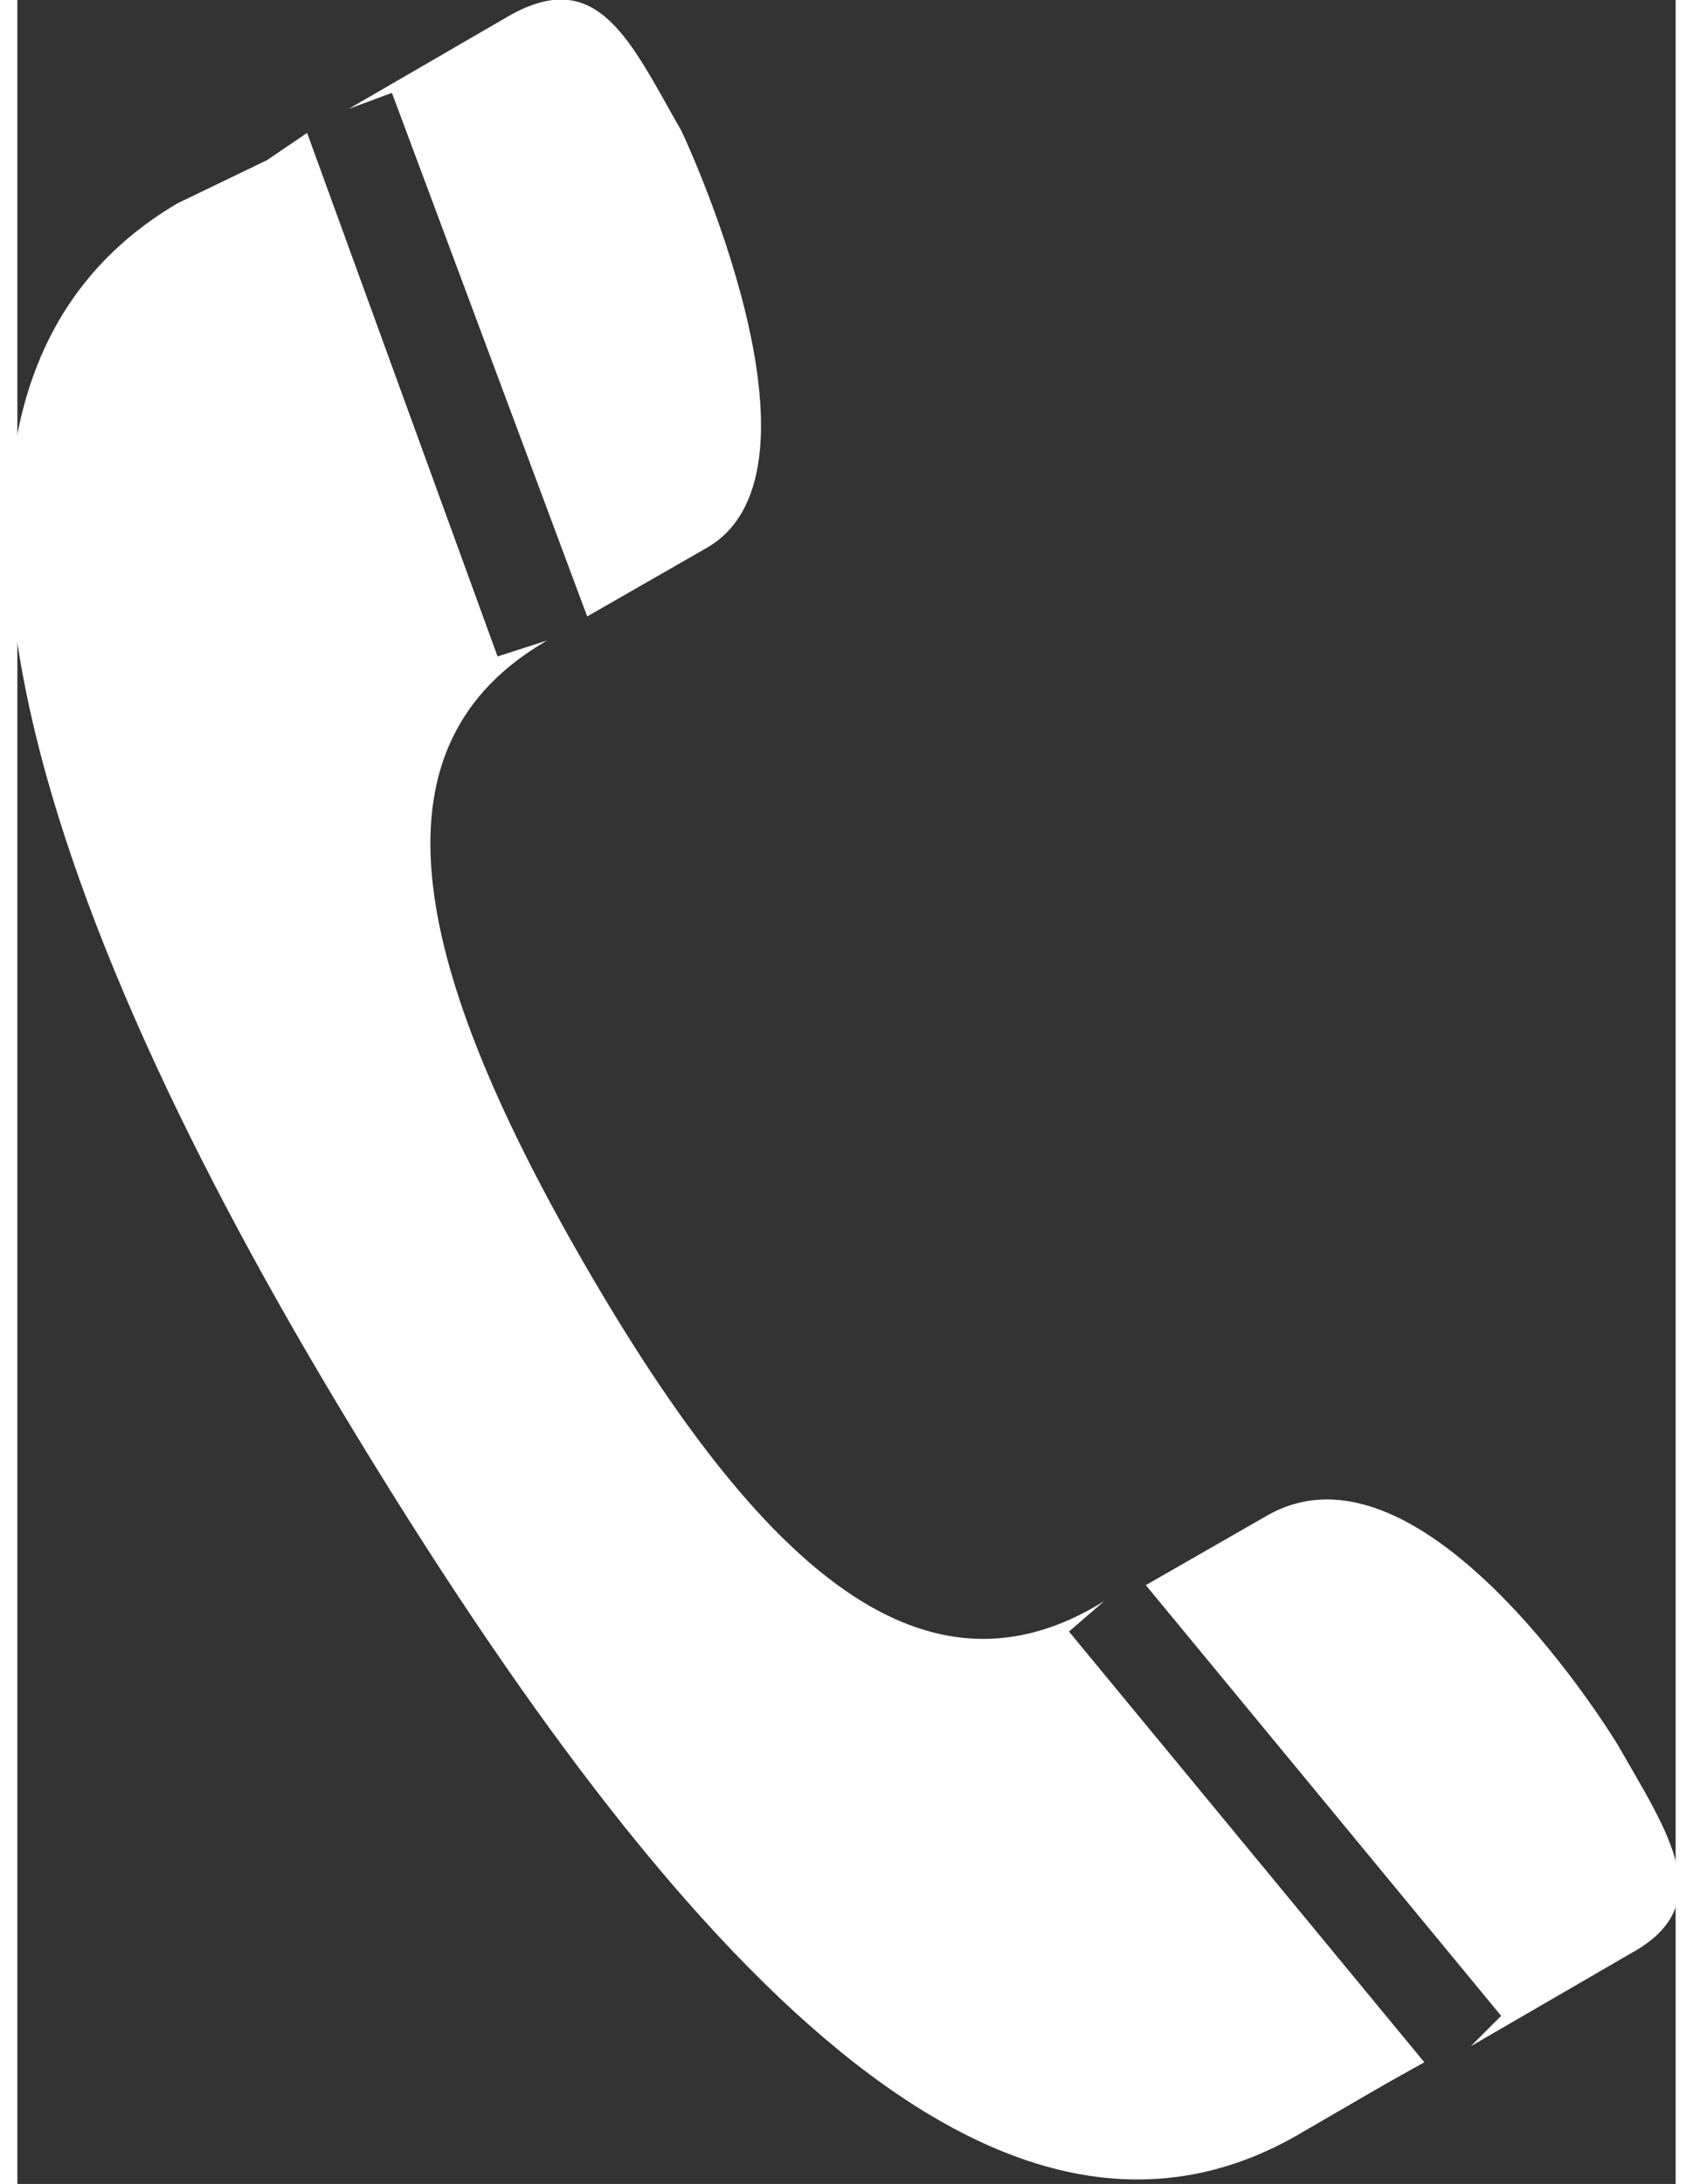
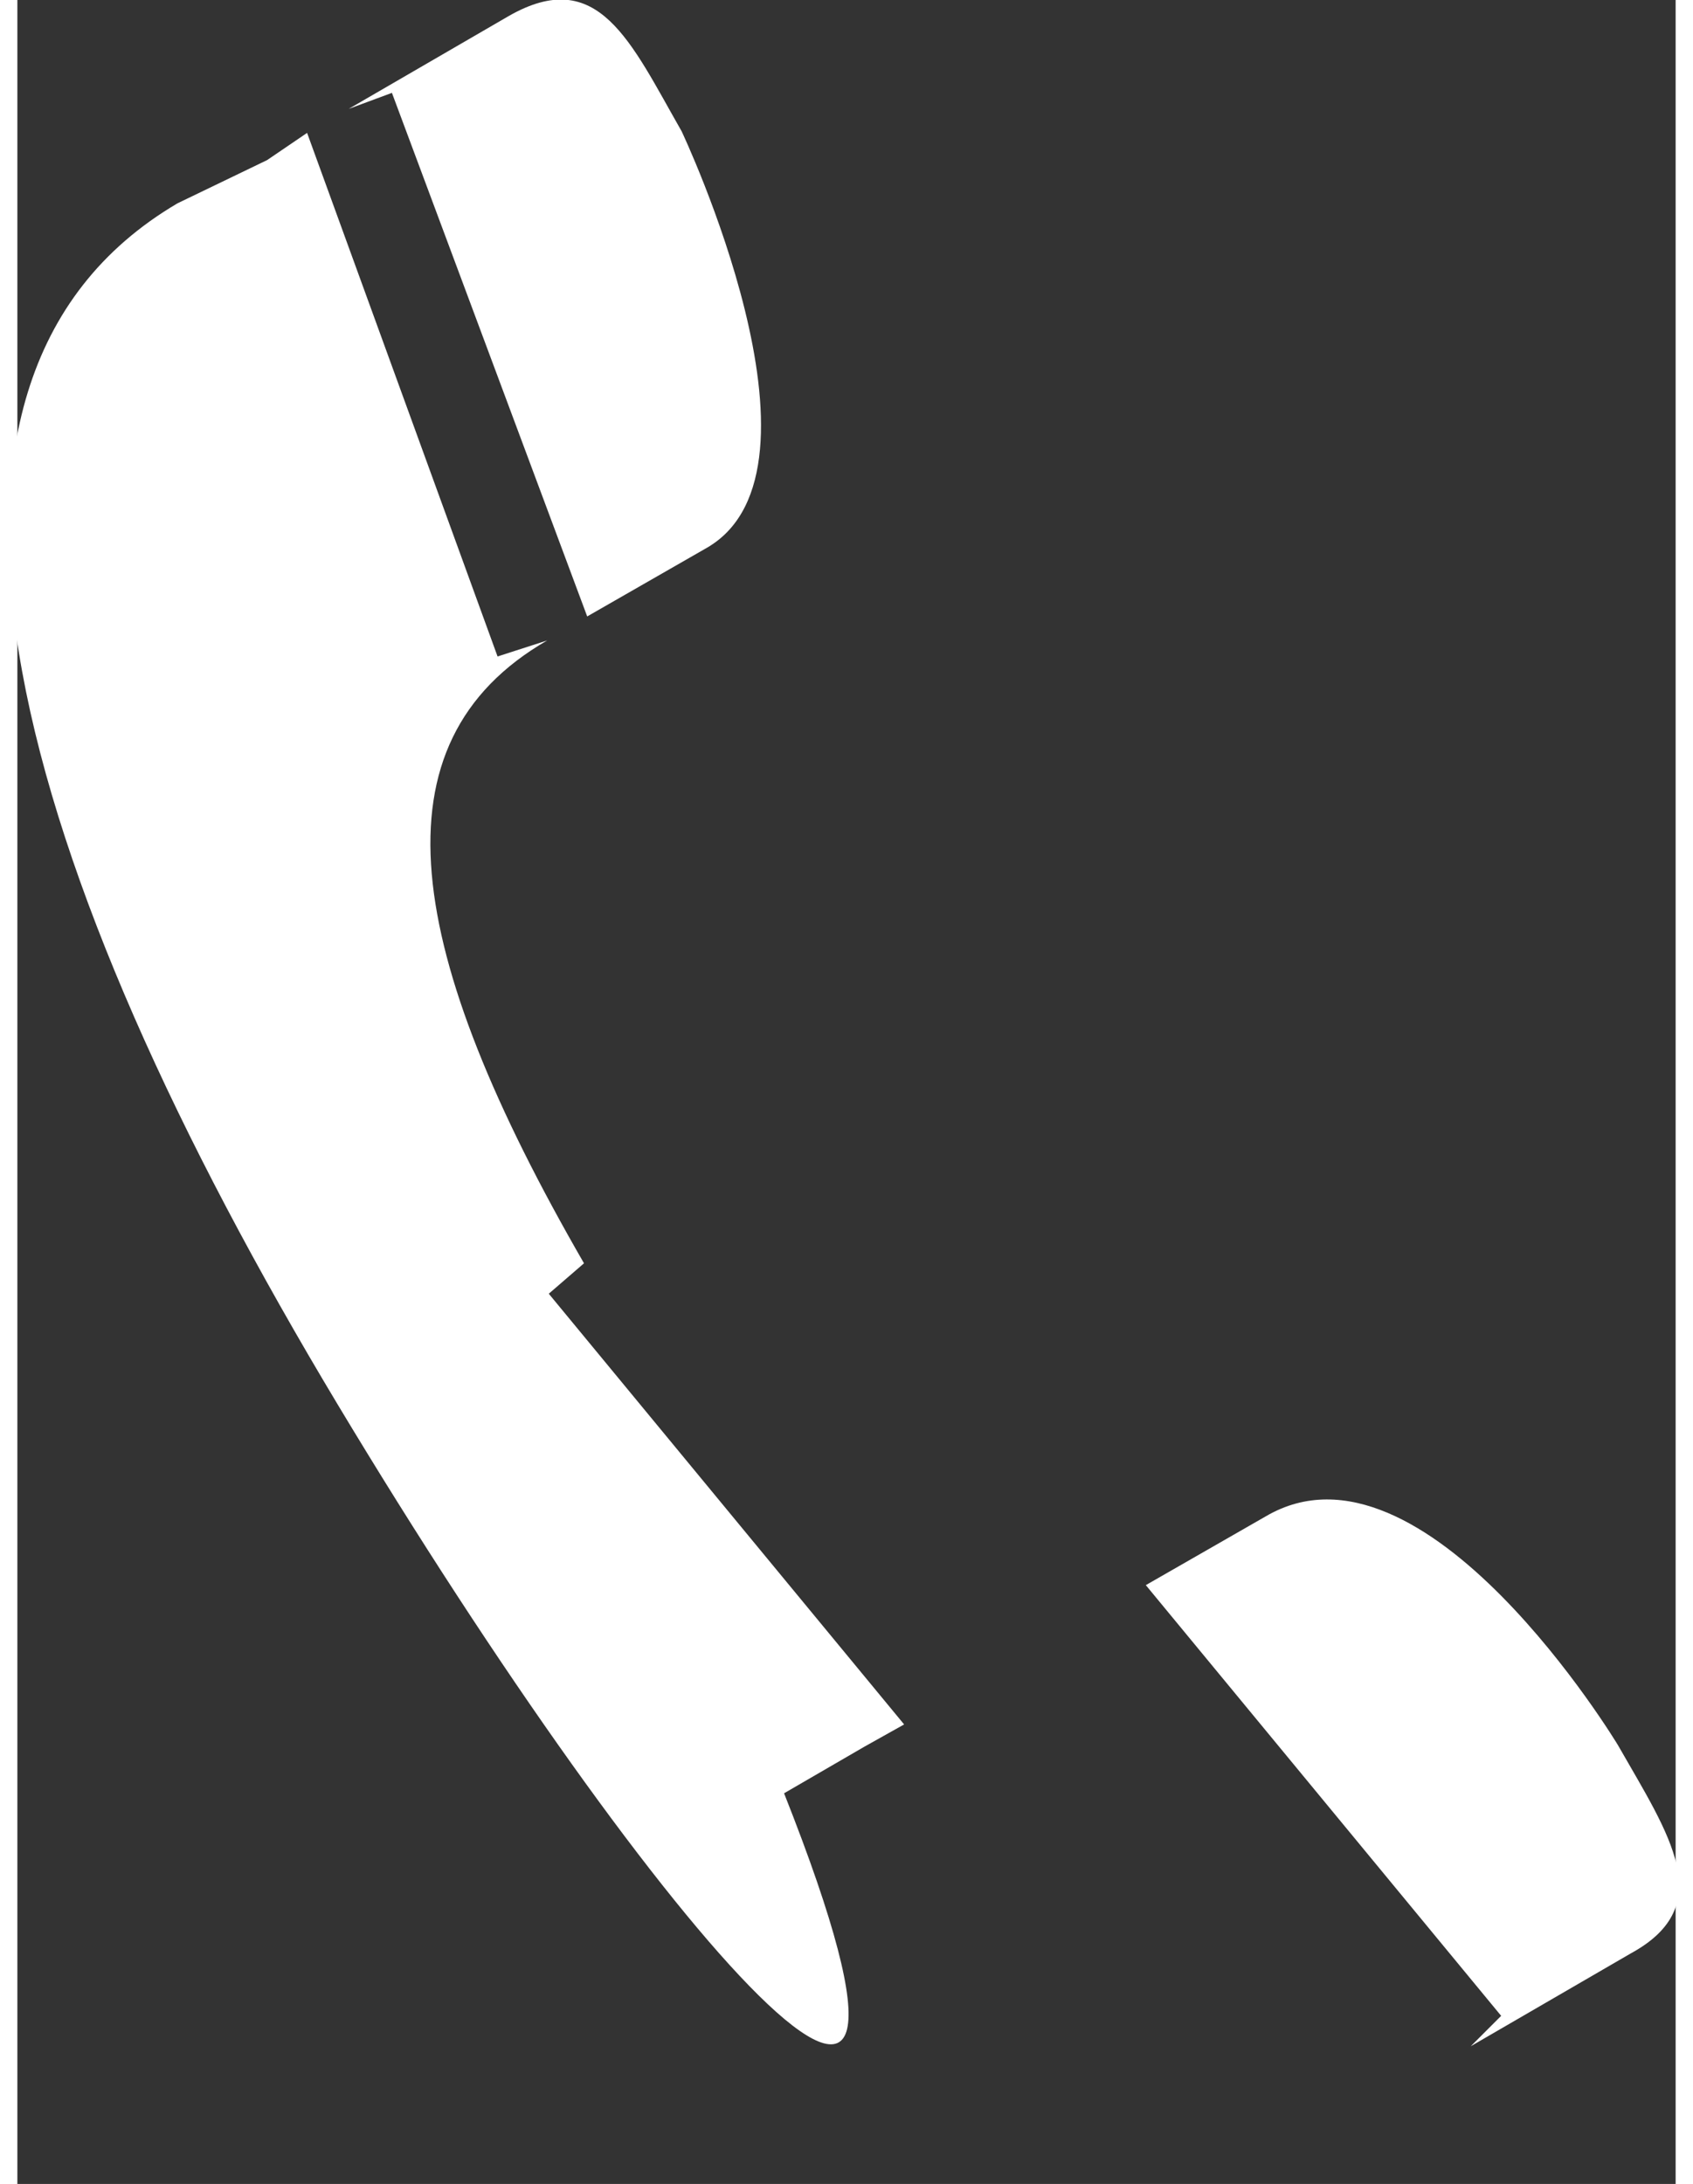
<svg xmlns="http://www.w3.org/2000/svg" viewBox="0 0 10.36 13.64" width="10.36" height="13.36">
  <rect x="0" y="0" width="10.36" height="13.64" fill="#333333" stroke="none" />
-   <path d="M9.27,12.59,7.05,9.9l.75-.43C8.79,8.89,10,10.9,10,10.9c.32.56.63,1,.08,1.3l-1,.58ZM3.31,4c-1.11.64-.89,1.95.23,3.89S5.68,10.69,6.79,10l-.22.19,2.22,2.69-.25.14-.5.29C6.09,14.48,4,12.1,2,8.77s-2.92-6.37-1-7.5L1.56,1,1.81.83,3,4.1Zm1-.58-.75.43L2.34.58l-.27.1,1-.58c.56-.32.76.16,1.08.72,0,0,1,2.11.16,2.6" transform="translate(0 0)" fill="#fff" />
+   <path d="M9.27,12.59,7.05,9.9l.75-.43C8.79,8.89,10,10.9,10,10.9c.32.56.63,1,.08,1.3l-1,.58ZM3.31,4c-1.11.64-.89,1.95.23,3.89l-.22.19,2.22,2.69-.25.14-.5.29C6.09,14.48,4,12.1,2,8.77s-2.92-6.37-1-7.5L1.56,1,1.81.83,3,4.1Zm1-.58-.75.43L2.34.58l-.27.1,1-.58c.56-.32.76.16,1.08.72,0,0,1,2.11.16,2.6" transform="translate(0 0)" fill="#fff" />
</svg>